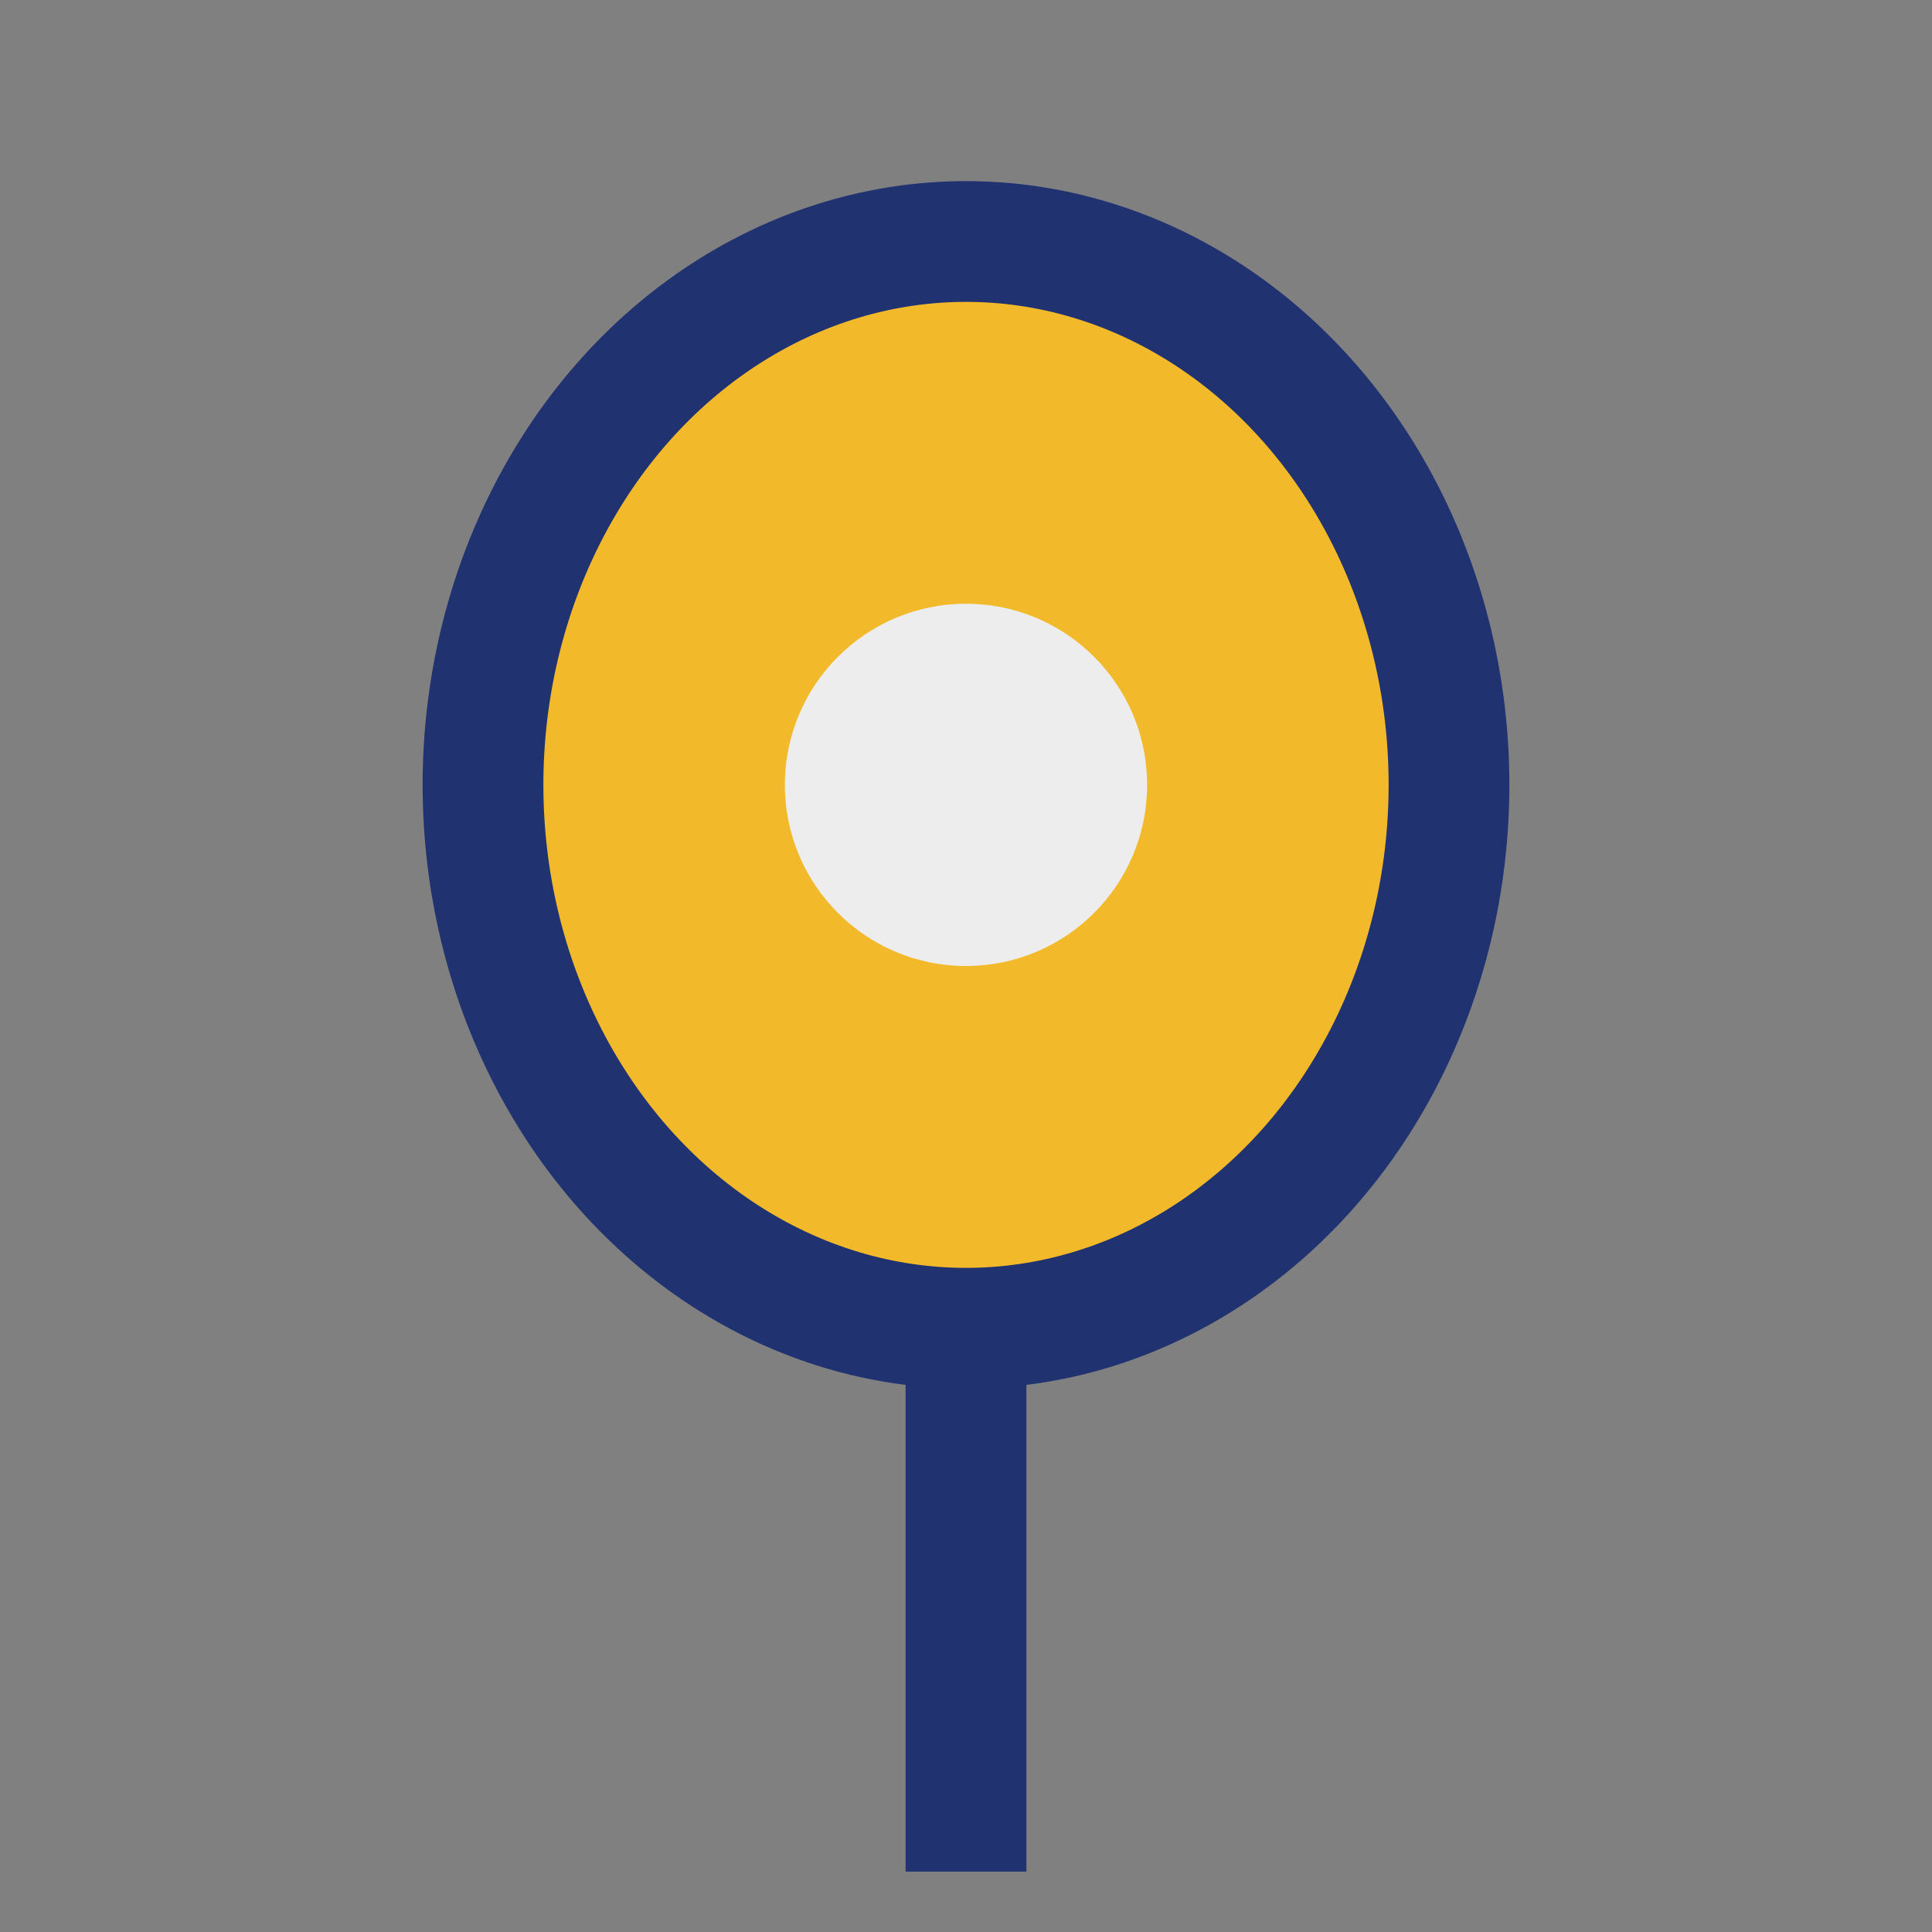
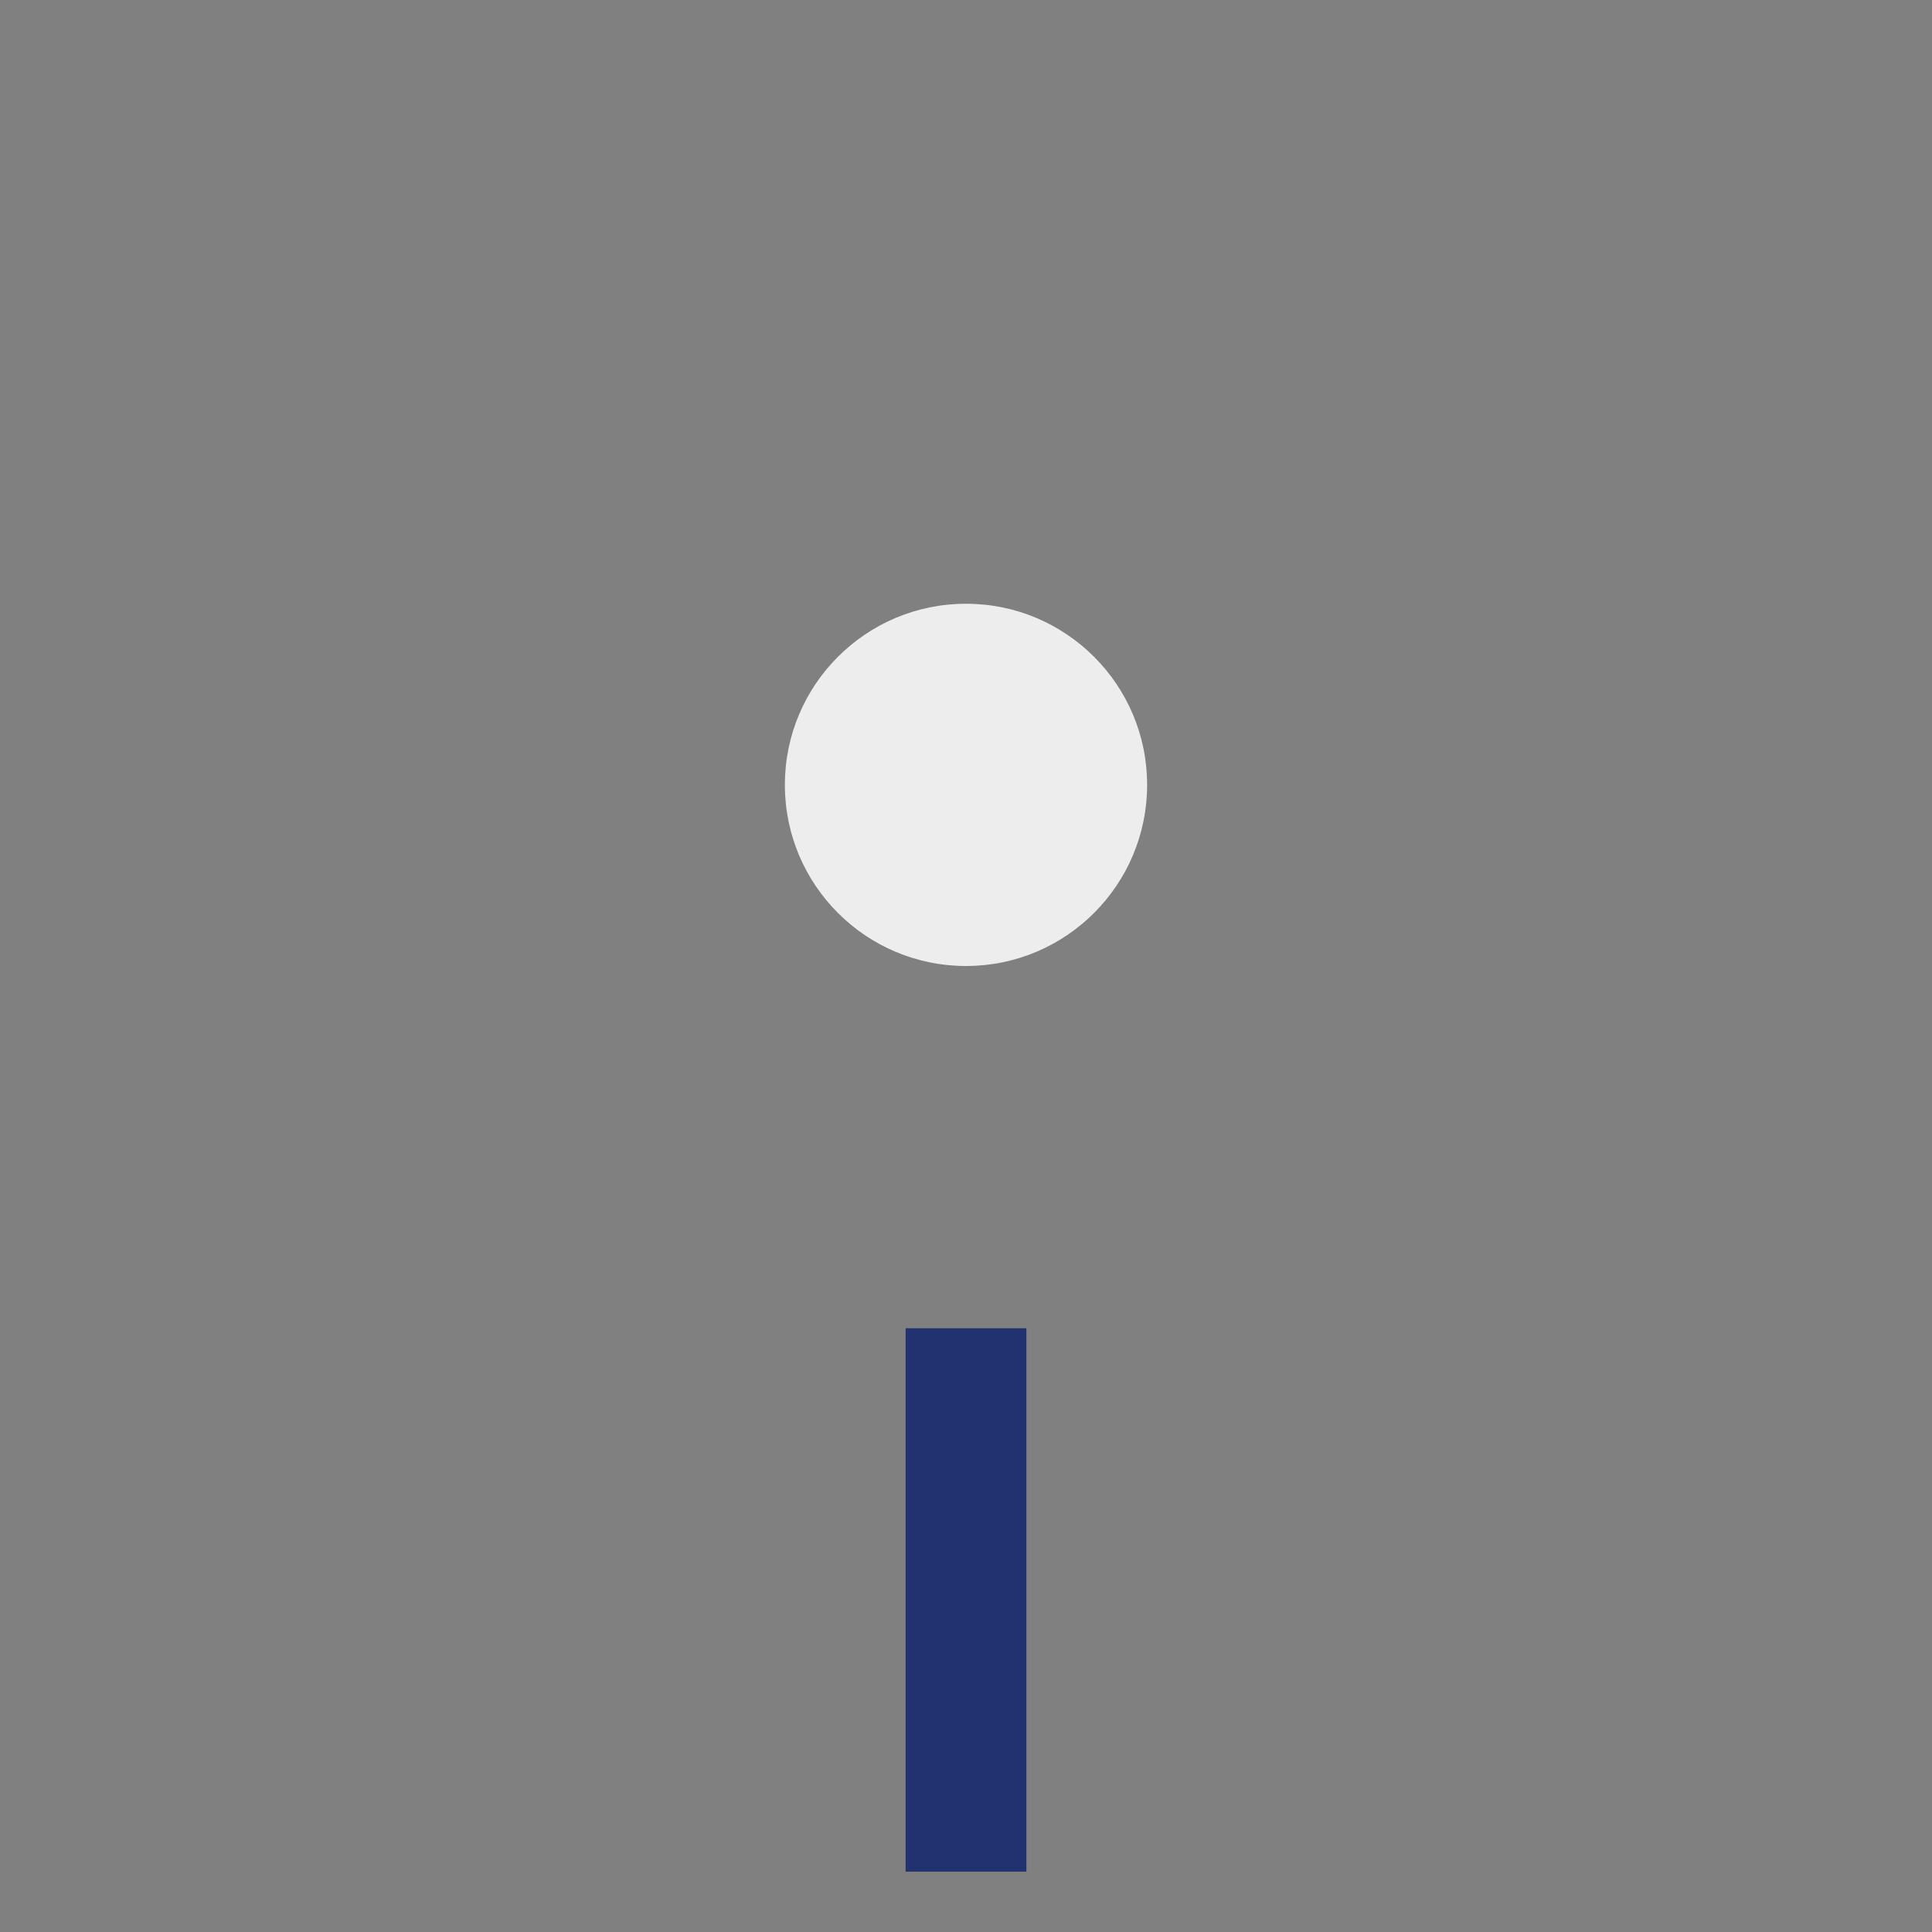
<svg xmlns="http://www.w3.org/2000/svg" width="32" height="32" viewBox="0 0 32 32">
  <rect x="0" y="0" width="32" height="32" fill="#808080" stroke="none" />
-   <ellipse cx="16" cy="13" rx="8" ry="9" fill="#F2B92B" stroke="#213271" stroke-width="2" />
  <circle cx="16" cy="13" r="3" fill="#EDEDED" />
  <path d="M16 22L16 31" stroke="#213271" stroke-width="2" />
</svg>